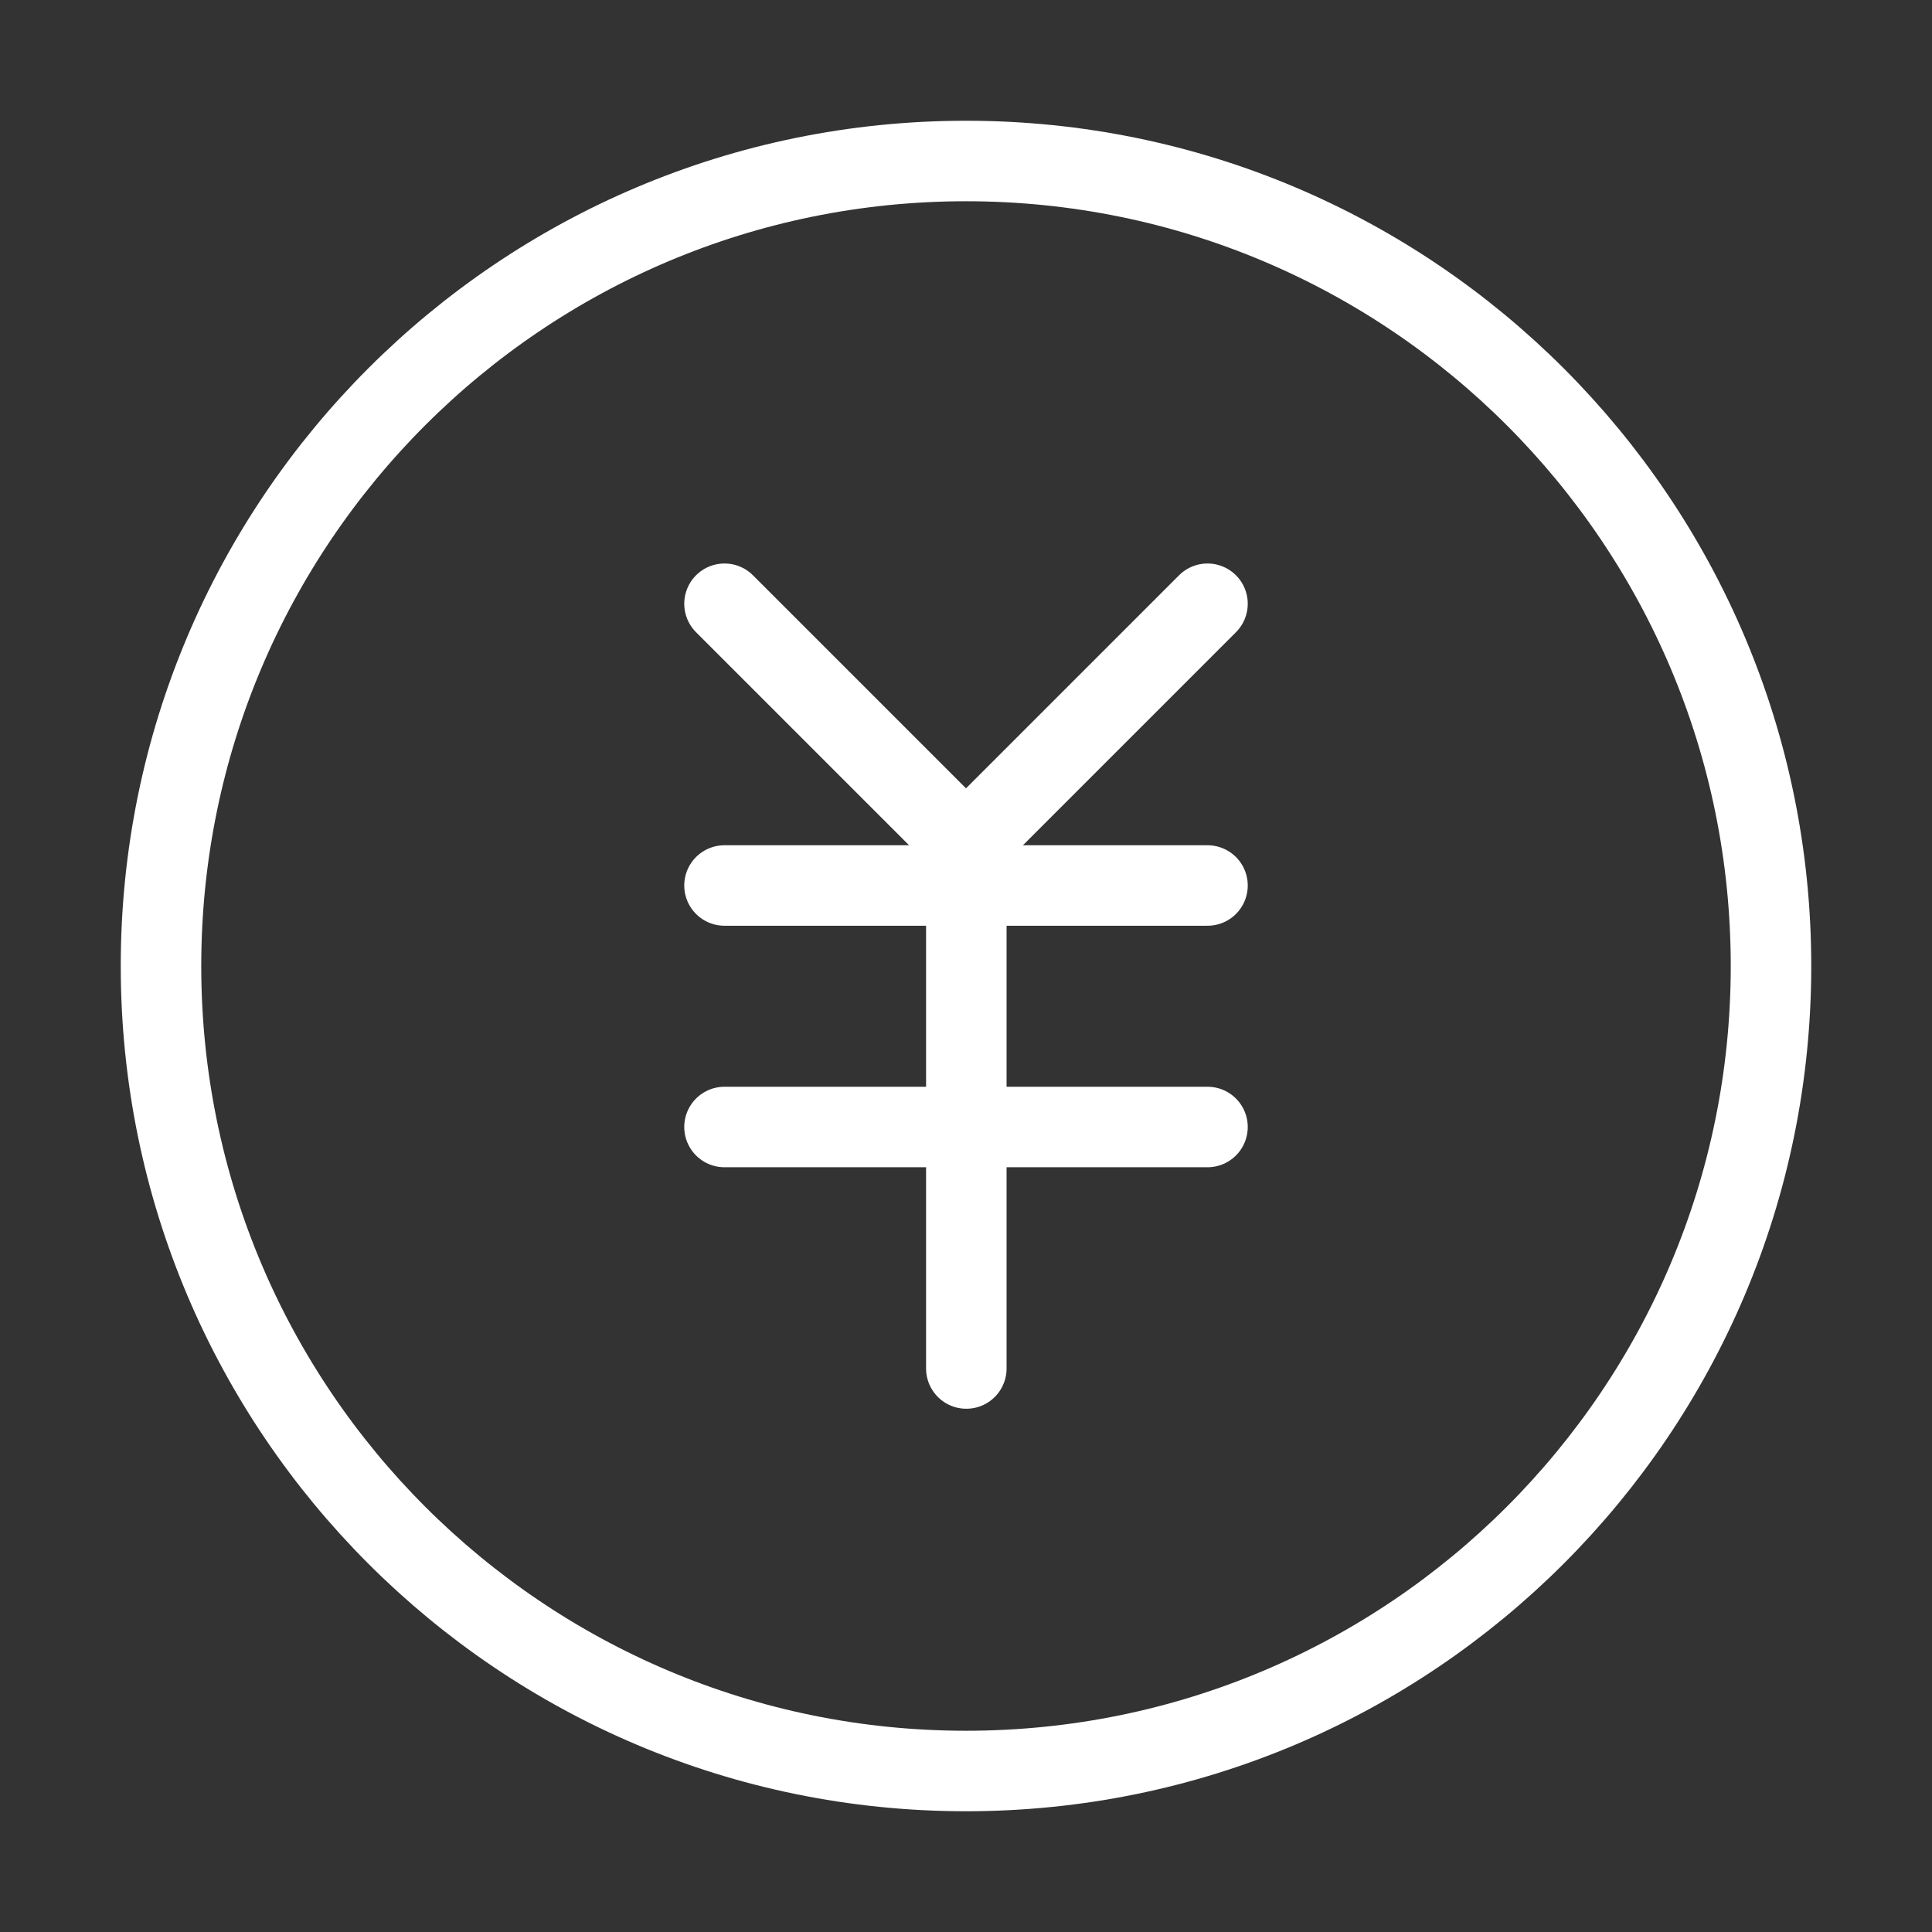
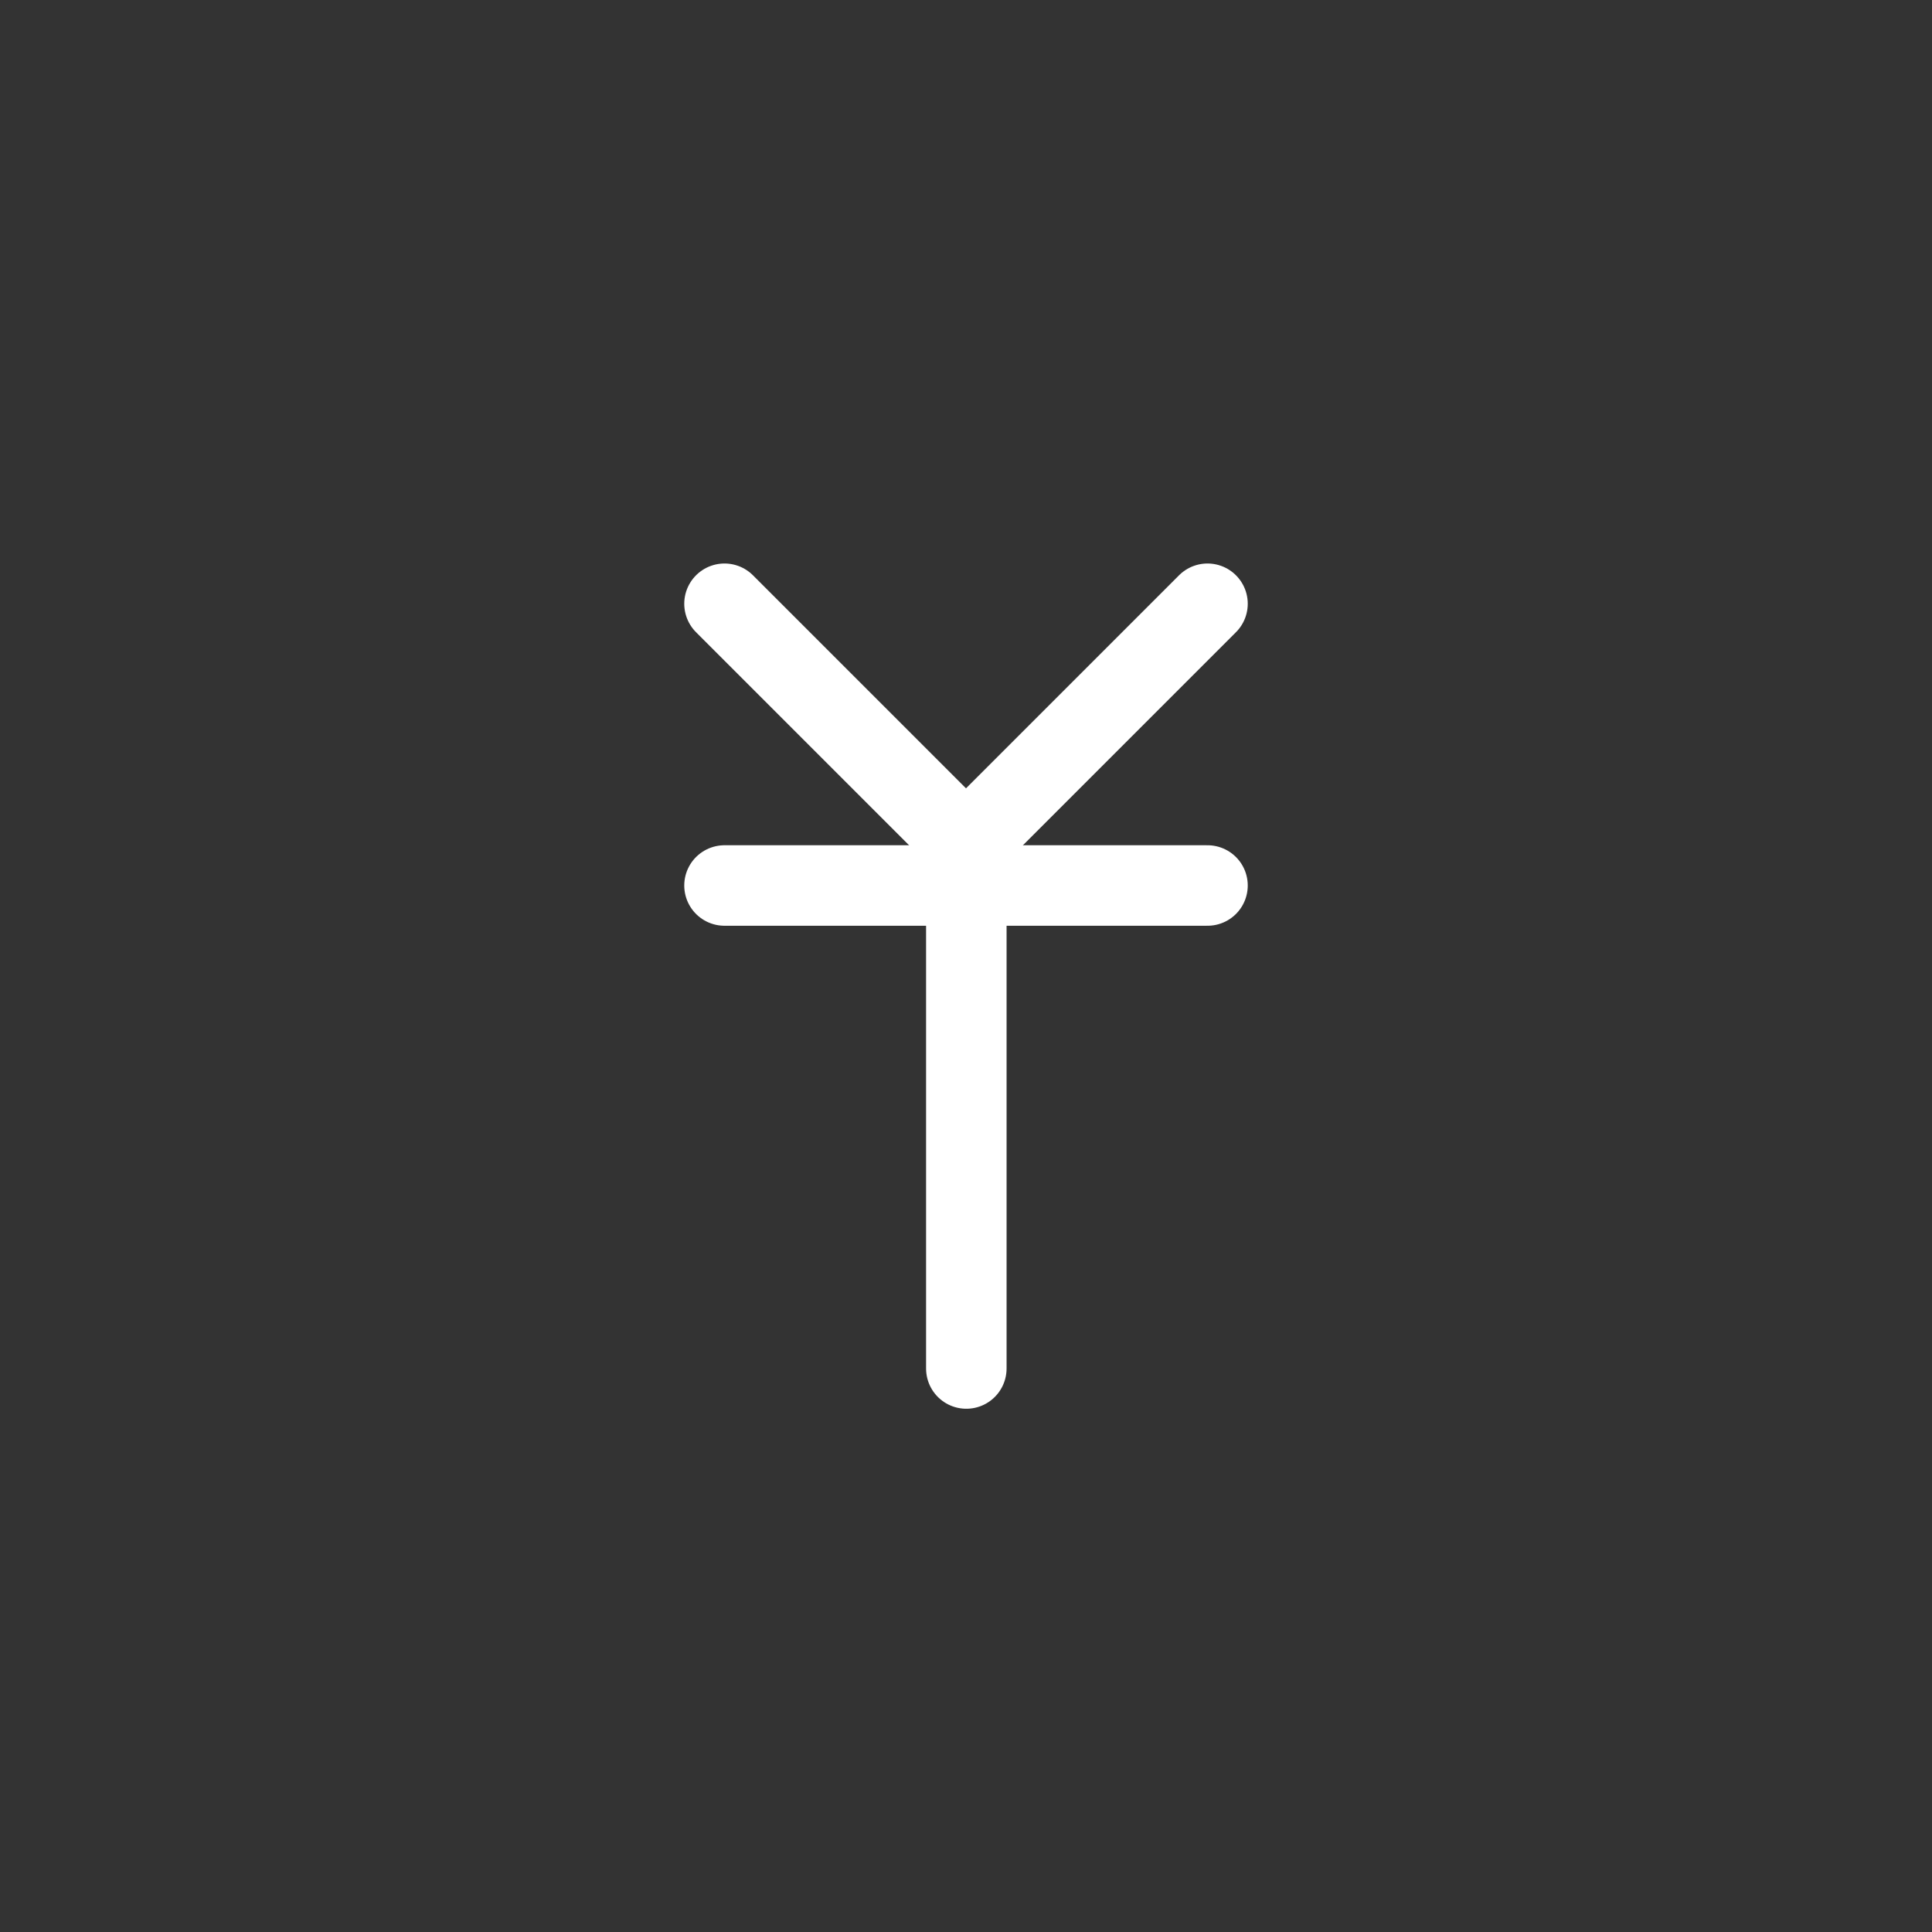
<svg xmlns="http://www.w3.org/2000/svg" width="30" height="30" viewBox="0 0 48 48" fill="none">
  <rect x="0" y="0" width="48" height="48" fill="#333333" stroke="none" />
-   <path d="M24 44C35.046 44 44 35.046 44 24C44 12.954 35.046 4 24 4C12.954 4 4 12.954 4 24C4 35.046 12.954 44 24 44Z" fill="none" stroke="#fff" stroke-width="2" stroke-linejoin="round" />
  <path d="M18 22H30" stroke="#fff" stroke-width="2" stroke-linecap="round" stroke-linejoin="round" />
-   <path d="M18 28H30" stroke="#fff" stroke-width="2" stroke-linecap="round" stroke-linejoin="round" />
  <path d="M24.008 22V34" stroke="#fff" stroke-width="2" stroke-linecap="round" stroke-linejoin="round" />
  <path d="M30 15L24 21L18 15" stroke="#fff" stroke-width="2" stroke-linecap="round" stroke-linejoin="round" />
</svg>